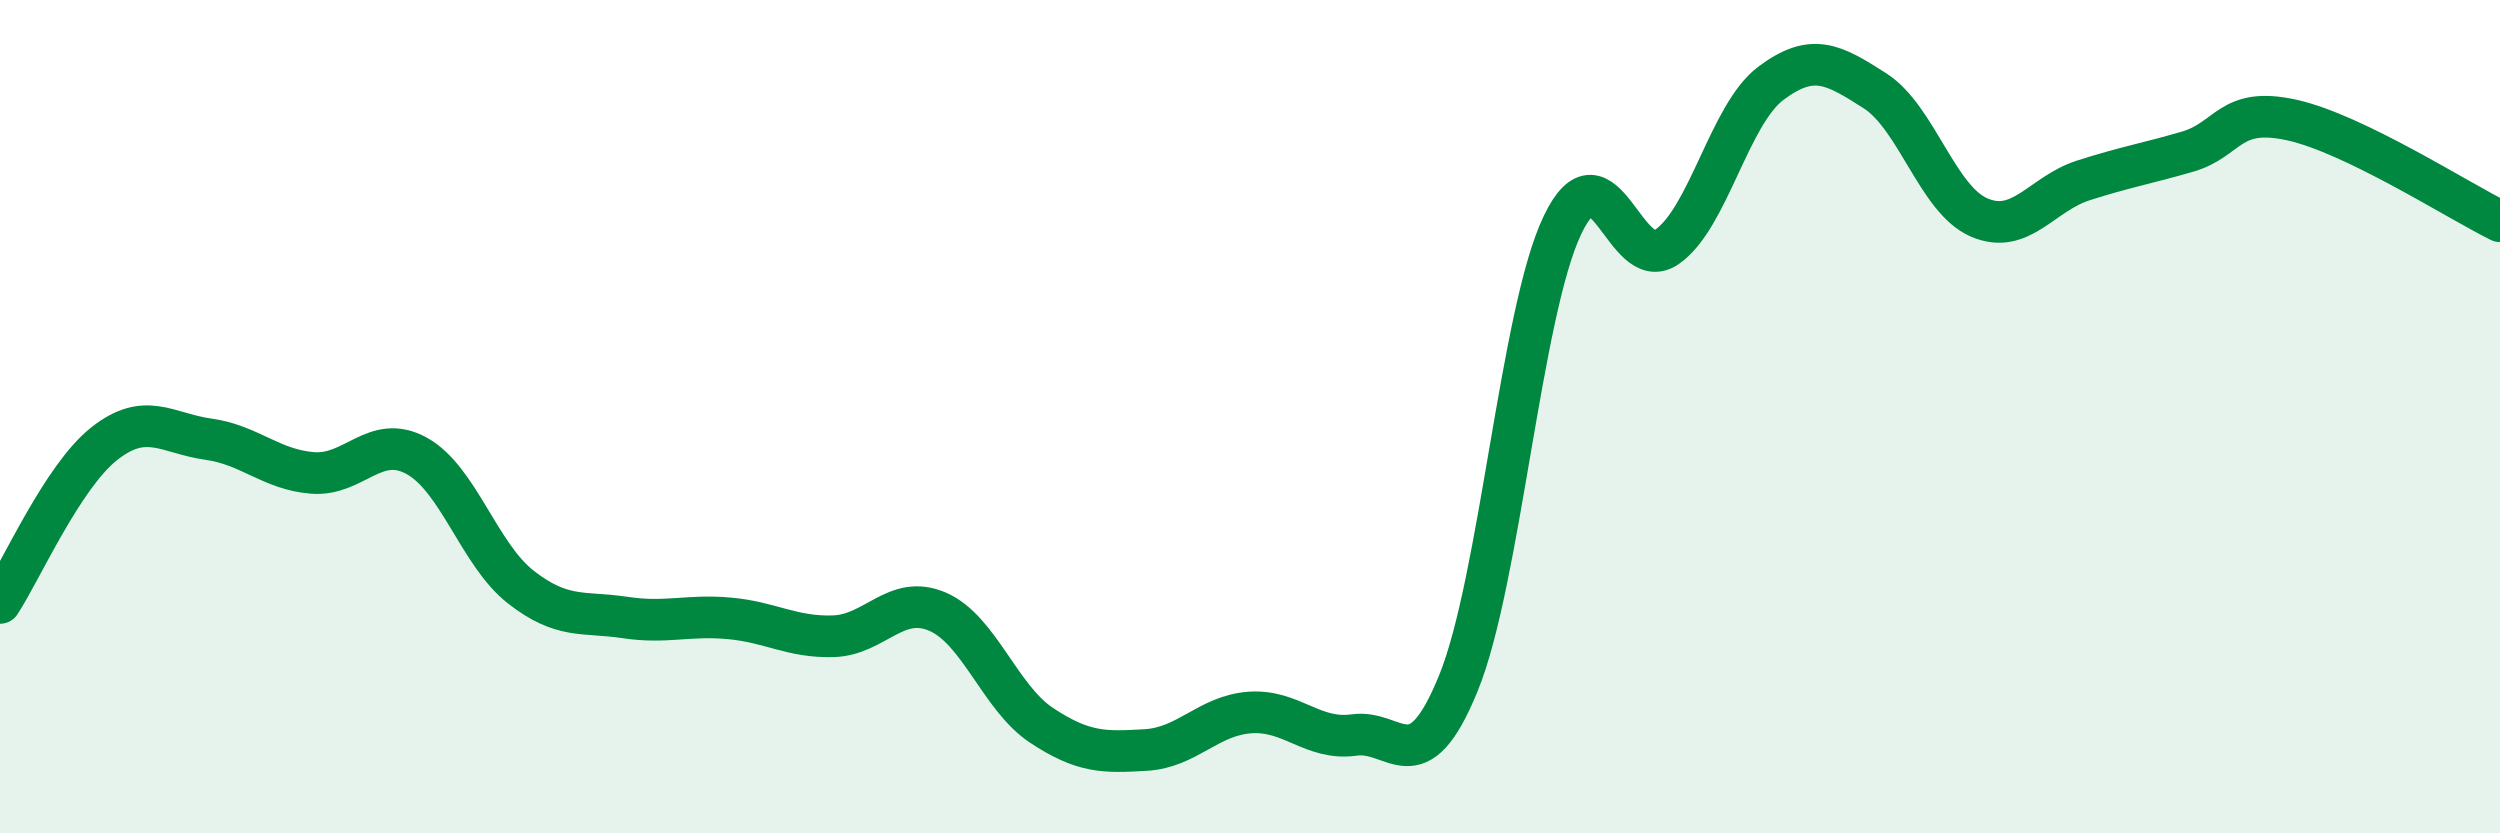
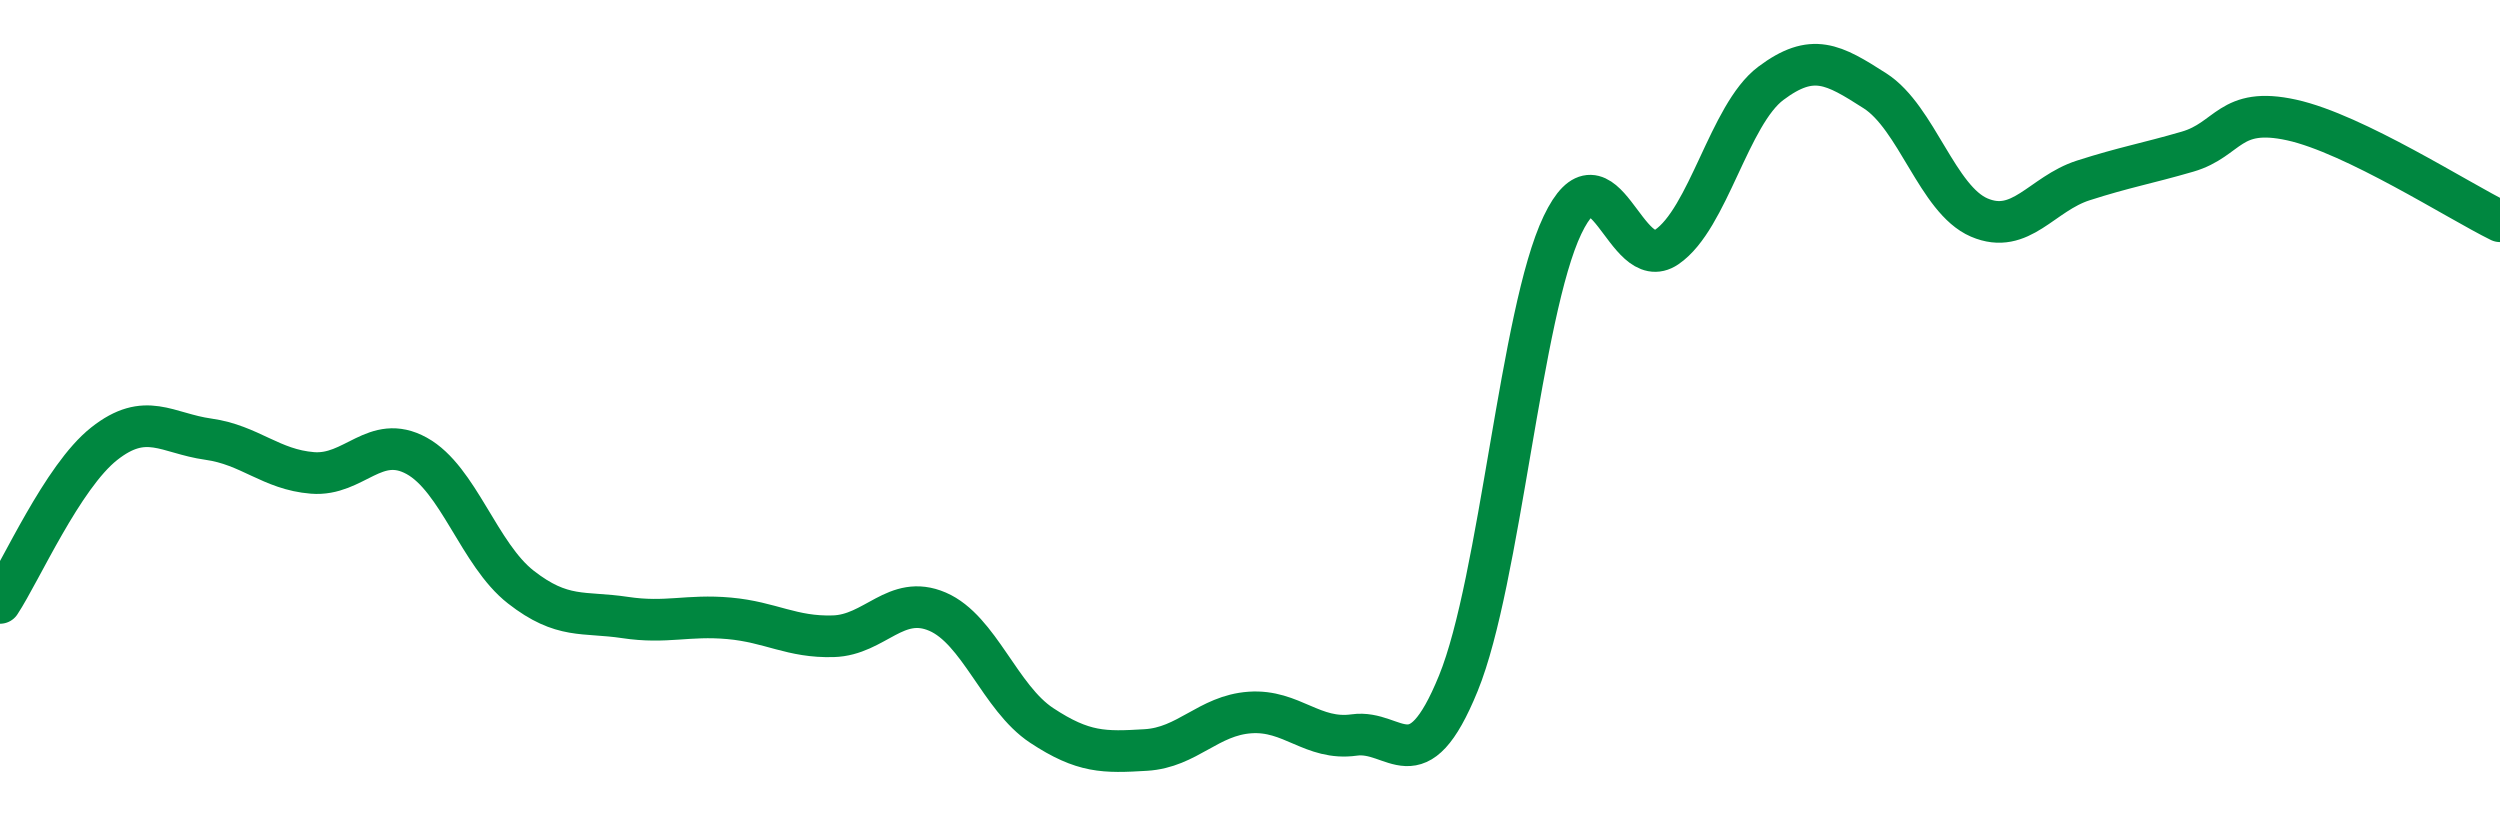
<svg xmlns="http://www.w3.org/2000/svg" width="60" height="20" viewBox="0 0 60 20">
-   <path d="M 0,14.47 C 0.5,13.71 1.5,11.44 2.5,10.65 C 3.5,9.86 4,10.4 5,10.54 C 6,10.68 6.5,11.27 7.5,11.35 C 8.5,11.43 9,10.39 10,10.94 C 11,11.49 11.5,13.31 12.5,14.09 C 13.5,14.87 14,14.67 15,14.82 C 16,14.97 16.5,14.75 17.5,14.84 C 18.5,14.93 19,15.3 20,15.27 C 21,15.24 21.5,14.25 22.5,14.68 C 23.5,15.11 24,16.75 25,17.41 C 26,18.07 26.5,18.06 27.5,18 C 28.5,17.94 29,17.17 30,17.1 C 31,17.03 31.5,17.78 32.5,17.64 C 33.5,17.5 34,18.85 35,16.4 C 36,13.95 36.5,7.49 37.5,5.4 C 38.5,3.31 39,6.61 40,5.93 C 41,5.25 41.5,2.75 42.5,2 C 43.5,1.25 44,1.54 45,2.18 C 46,2.82 46.5,4.79 47.5,5.22 C 48.5,5.65 49,4.65 50,4.33 C 51,4.01 51.5,3.93 52.5,3.64 C 53.5,3.35 53.5,2.55 55,2.88 C 56.5,3.21 59,4.82 60,5.31L60 20L0 20Z" fill="#008740" opacity="0.1" stroke-linecap="round" stroke-linejoin="round" />
  <path d="M 0,14.47 C 0.5,13.71 1.5,11.44 2.5,10.65 C 3.5,9.86 4,10.4 5,10.54 C 6,10.68 6.5,11.27 7.5,11.35 C 8.5,11.43 9,10.39 10,10.94 C 11,11.49 11.5,13.31 12.5,14.09 C 13.5,14.87 14,14.67 15,14.82 C 16,14.97 16.5,14.75 17.5,14.84 C 18.5,14.93 19,15.3 20,15.27 C 21,15.24 21.5,14.25 22.5,14.68 C 23.5,15.11 24,16.75 25,17.41 C 26,18.07 26.5,18.06 27.5,18 C 28.5,17.94 29,17.17 30,17.1 C 31,17.03 31.5,17.78 32.5,17.64 C 33.5,17.5 34,18.85 35,16.4 C 36,13.95 36.5,7.49 37.5,5.4 C 38.5,3.31 39,6.61 40,5.93 C 41,5.25 41.5,2.75 42.5,2 C 43.5,1.25 44,1.54 45,2.18 C 46,2.82 46.5,4.79 47.5,5.22 C 48.5,5.65 49,4.65 50,4.33 C 51,4.01 51.5,3.93 52.5,3.64 C 53.5,3.35 53.5,2.55 55,2.88 C 56.5,3.21 59,4.82 60,5.31" stroke="#008740" stroke-width="1" fill="none" stroke-linecap="round" stroke-linejoin="round" />
</svg>